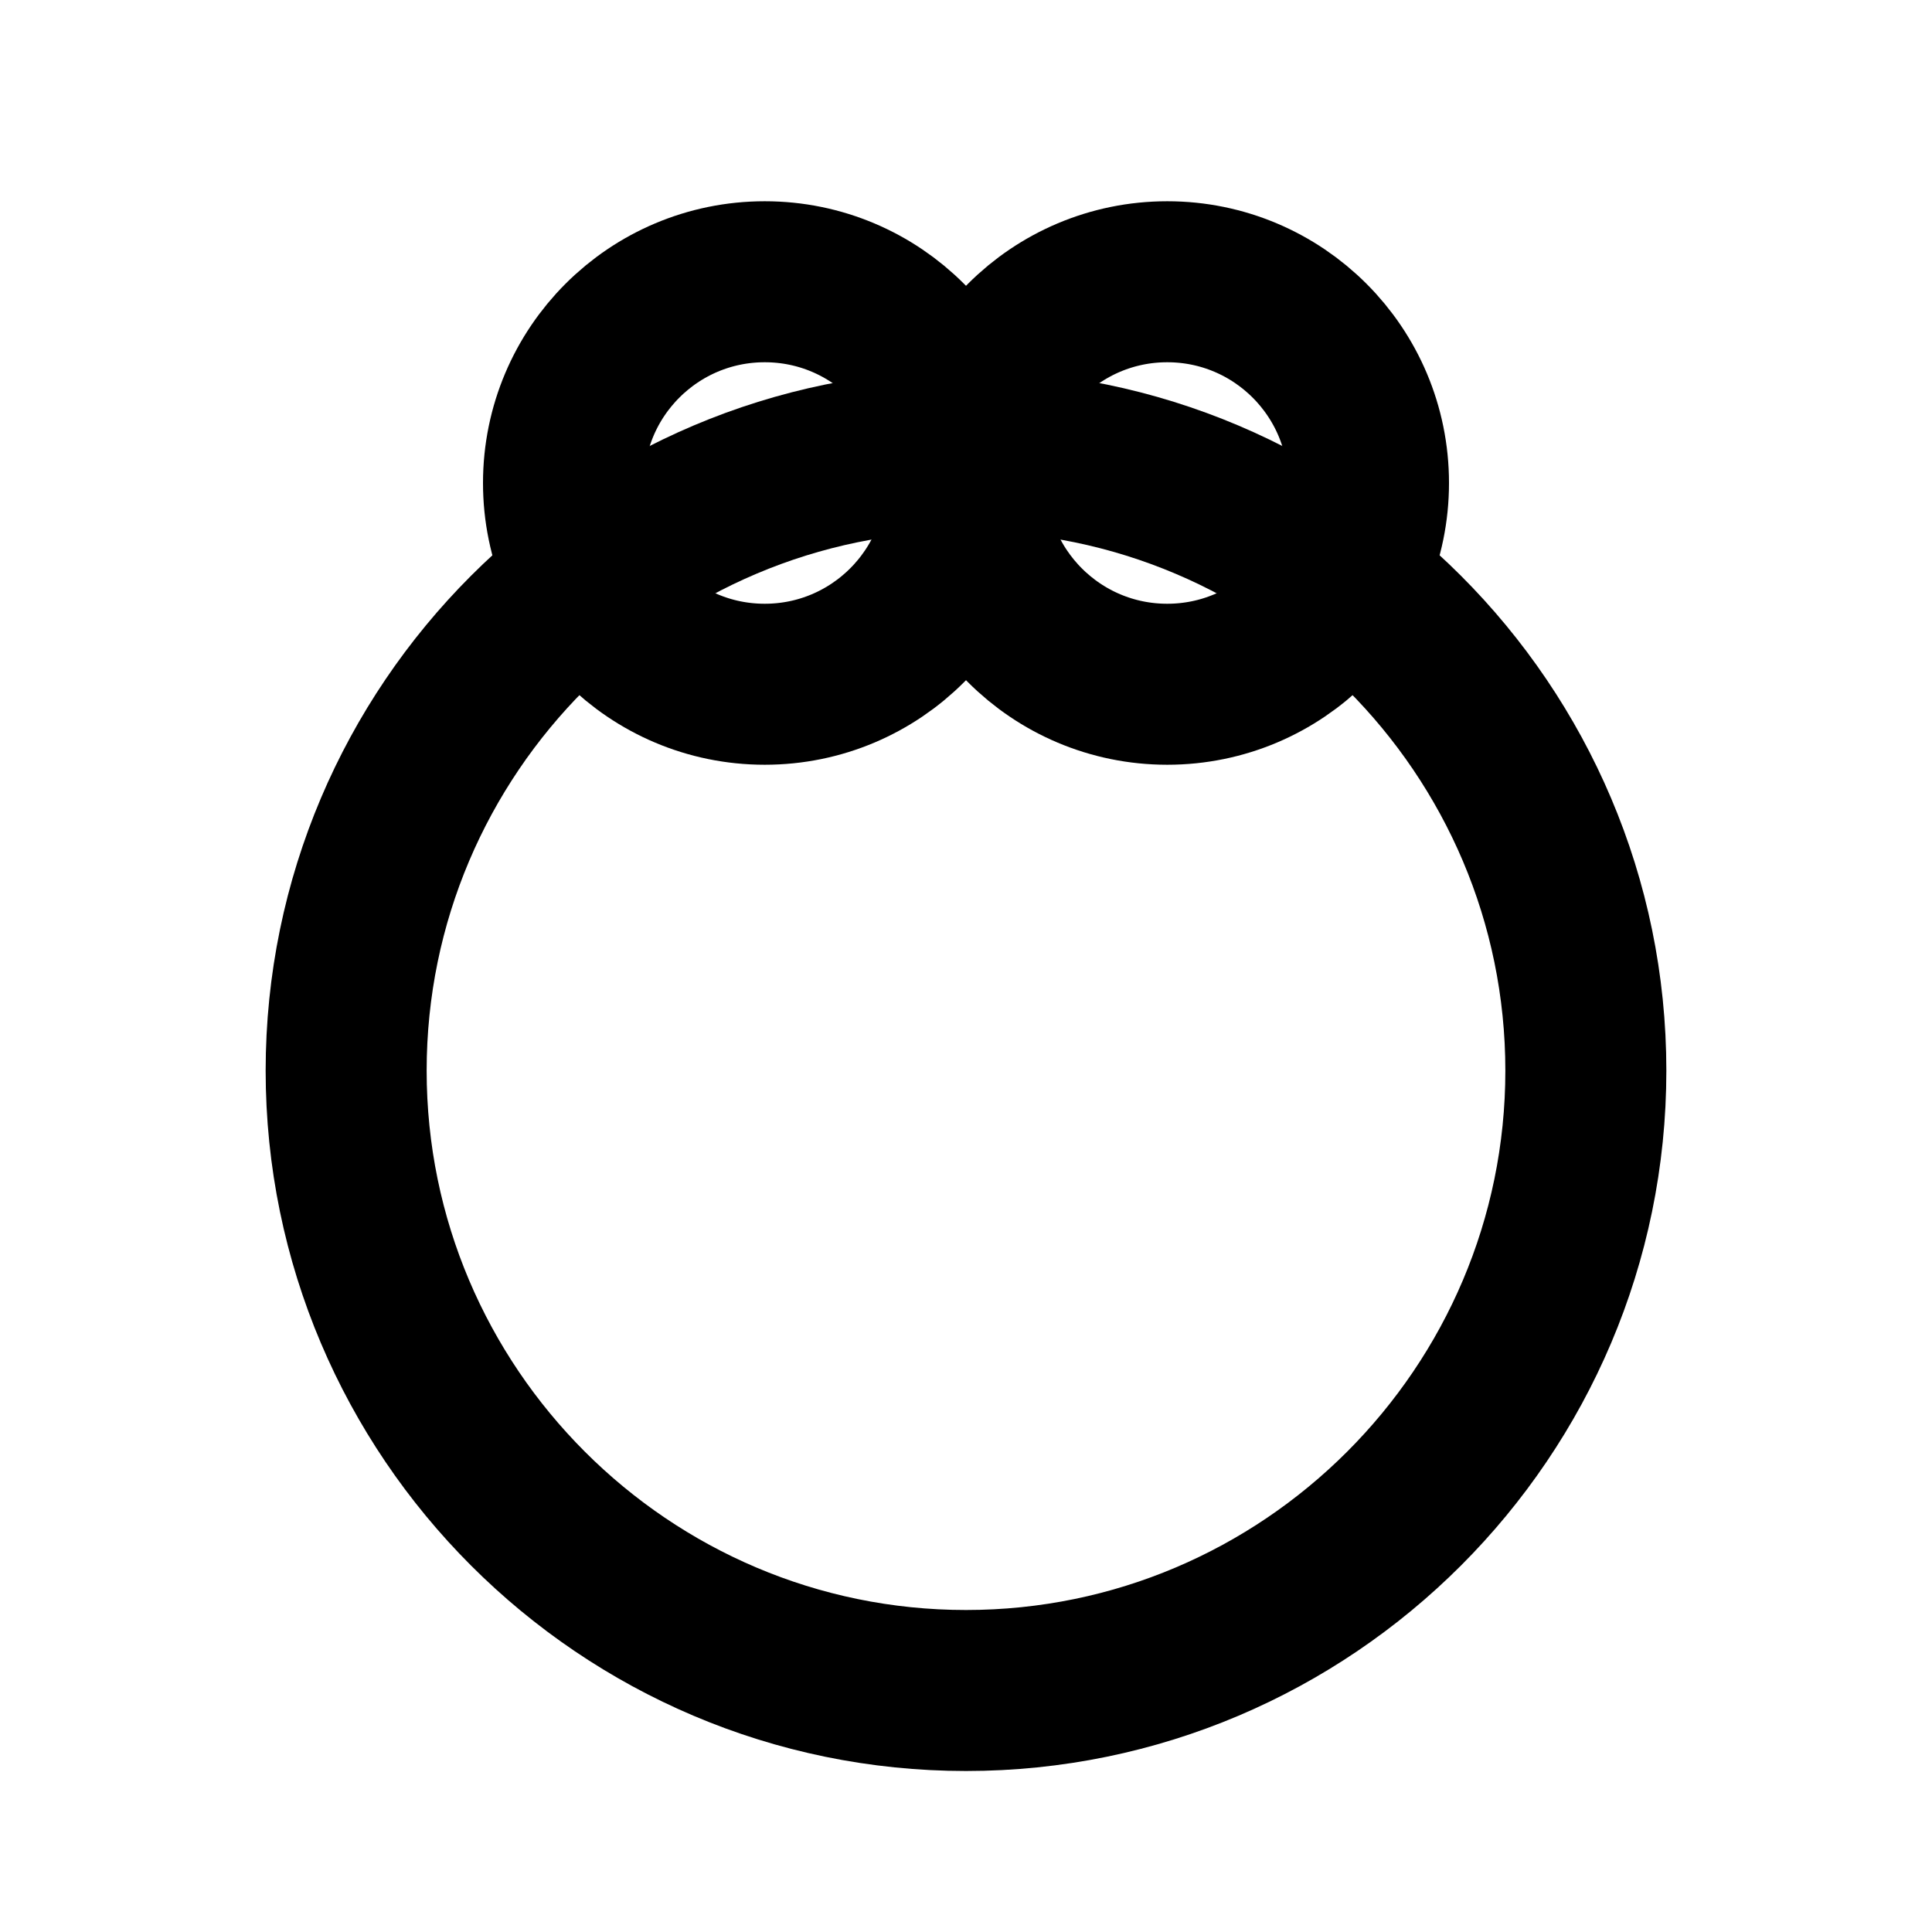
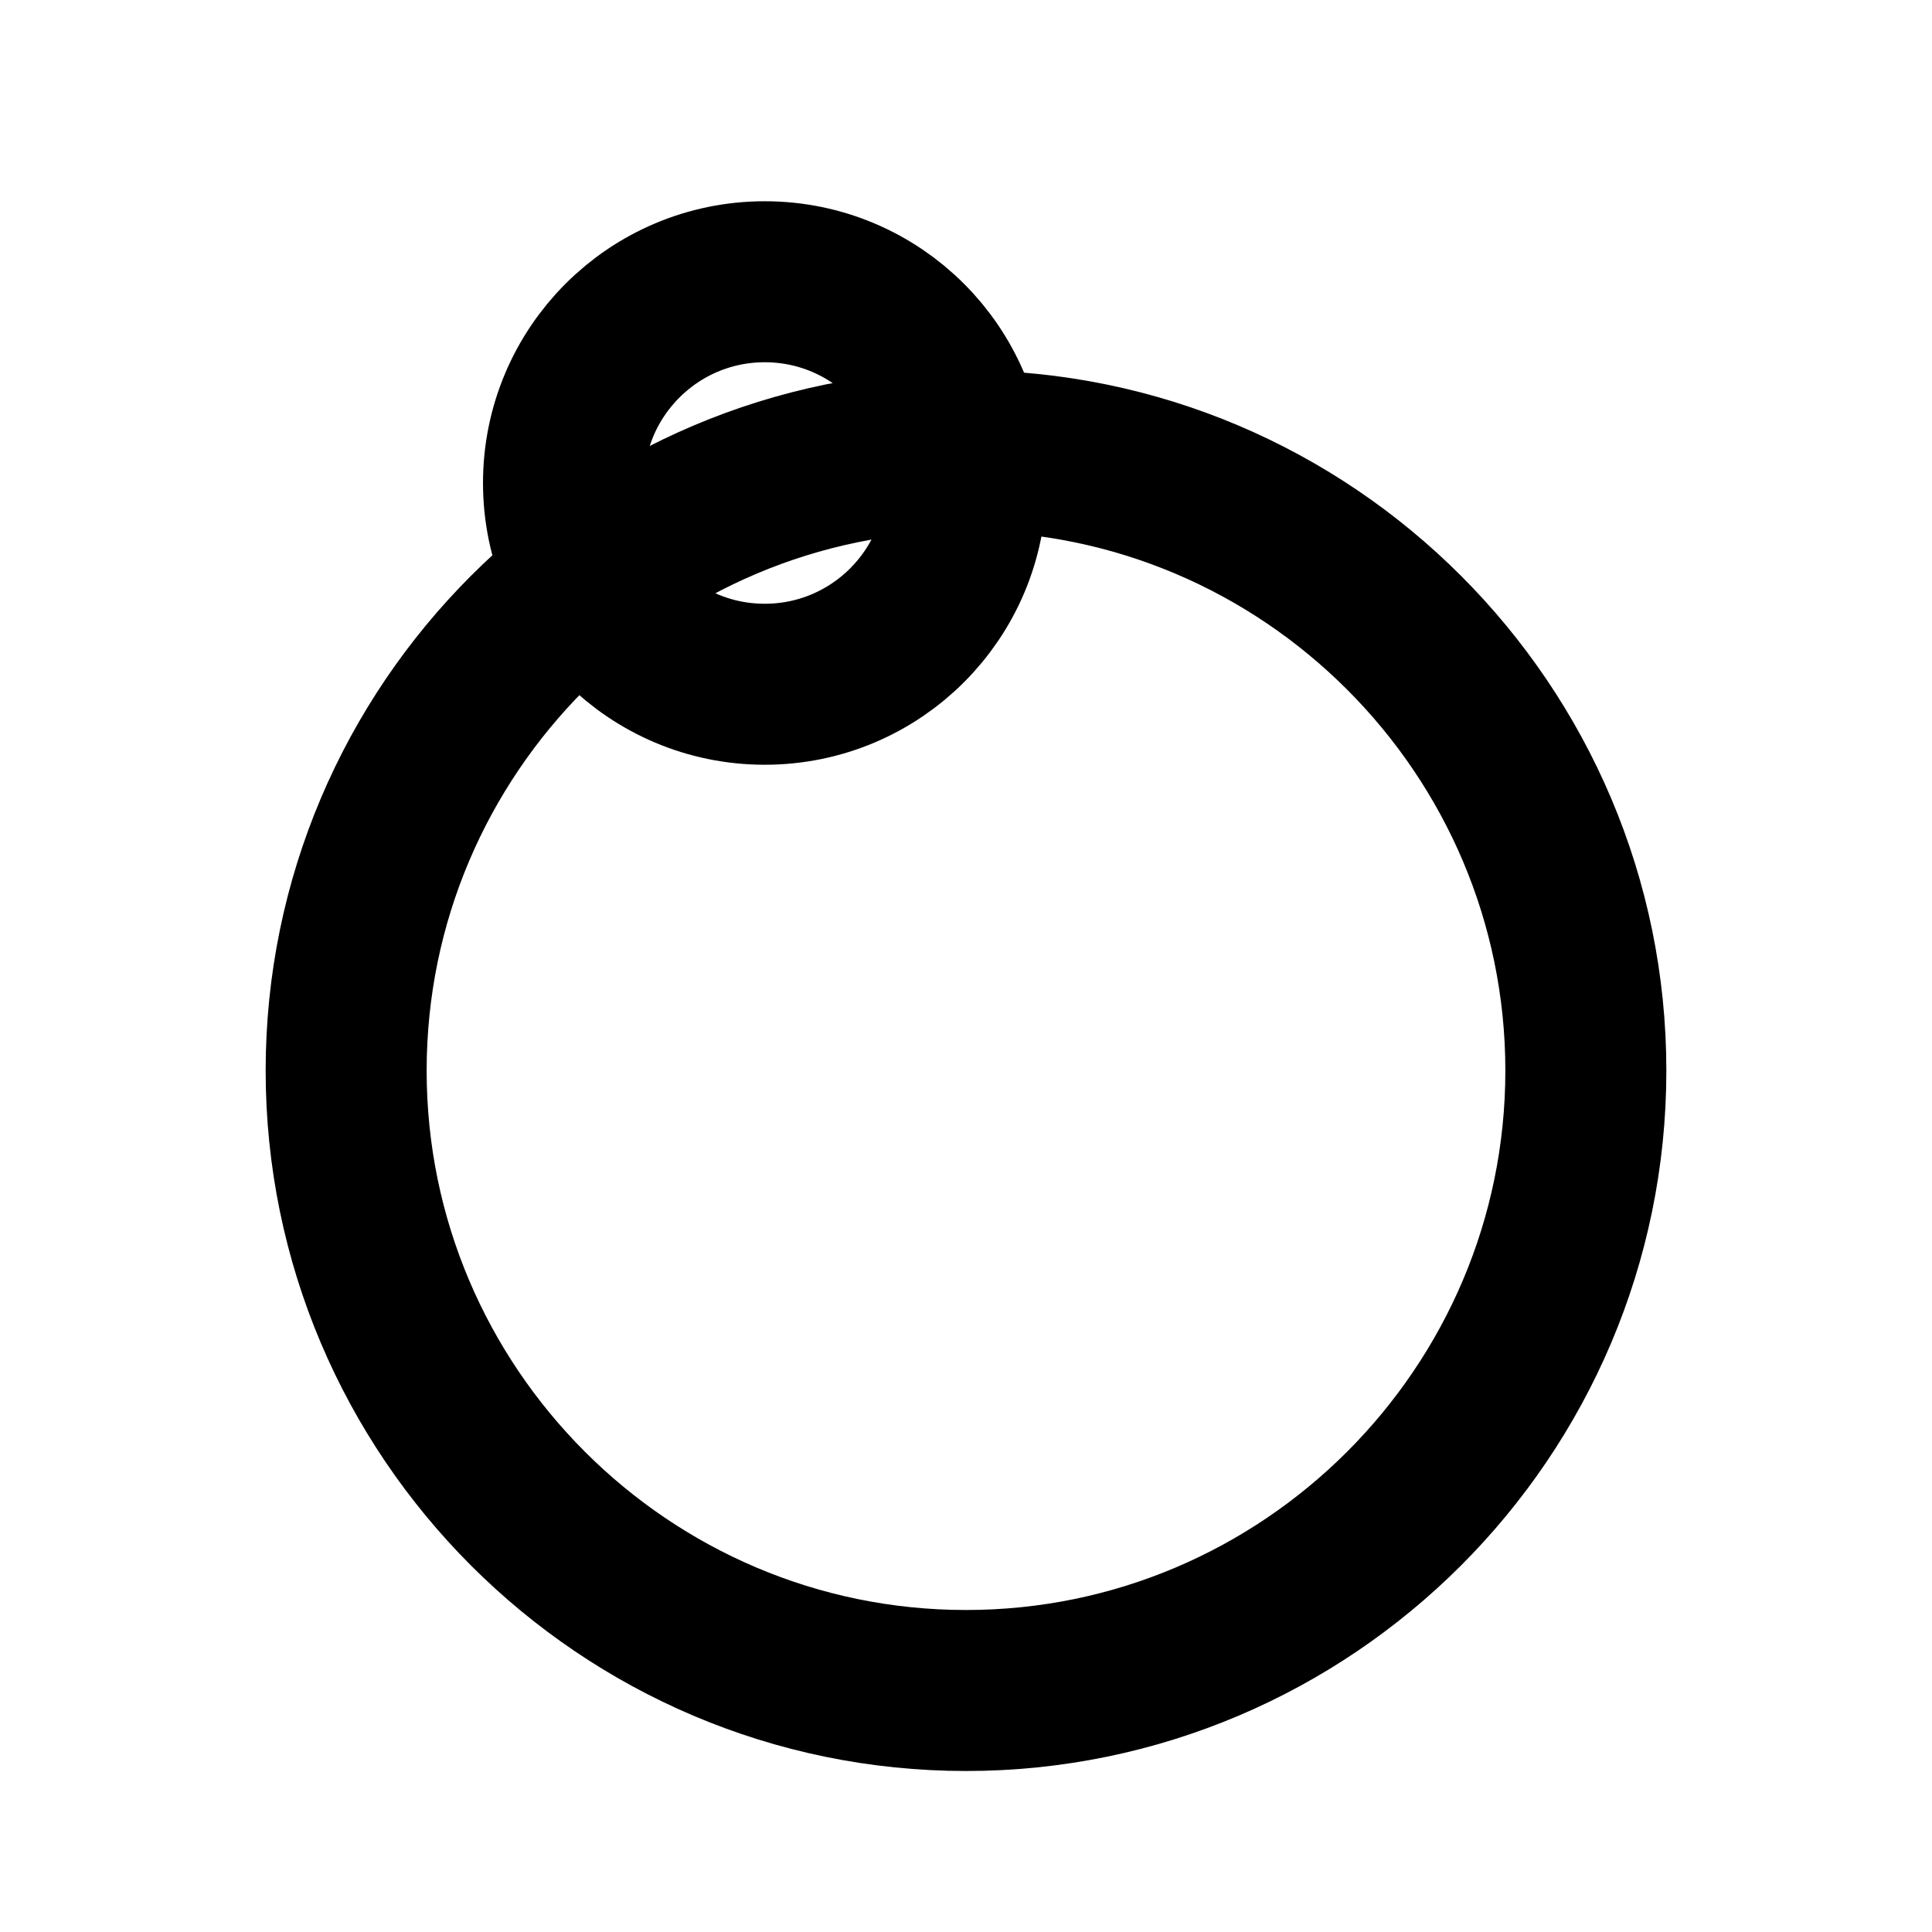
<svg xmlns="http://www.w3.org/2000/svg" width="24" height="24" viewBox="0 0 24 24" fill="none">
  <path d="M12 21C16.243 21 19.7 17.543 19.7 13.3C19.7 9.057 16.243 5.6 12 5.6C7.757 5.6 4.3 9.057 4.3 13.3C4.3 17.543 7.757 21 12 21Z" stroke="currentColor" stroke-width="2" />
  <path d="M9.5 8.5C10.881 8.5 12 7.381 12 6C12 4.619 10.881 3.5 9.5 3.5C8.119 3.5 7 4.619 7 6C7 7.381 8.119 8.5 9.5 8.5Z" stroke="currentColor" stroke-width="2" />
-   <path d="M14.5 8.5C15.881 8.5 17 7.381 17 6C17 4.619 15.881 3.5 14.5 3.5C13.119 3.5 12 4.619 12 6C12 7.381 13.119 8.5 14.5 8.5Z" stroke="currentColor" stroke-width="2" />
</svg>